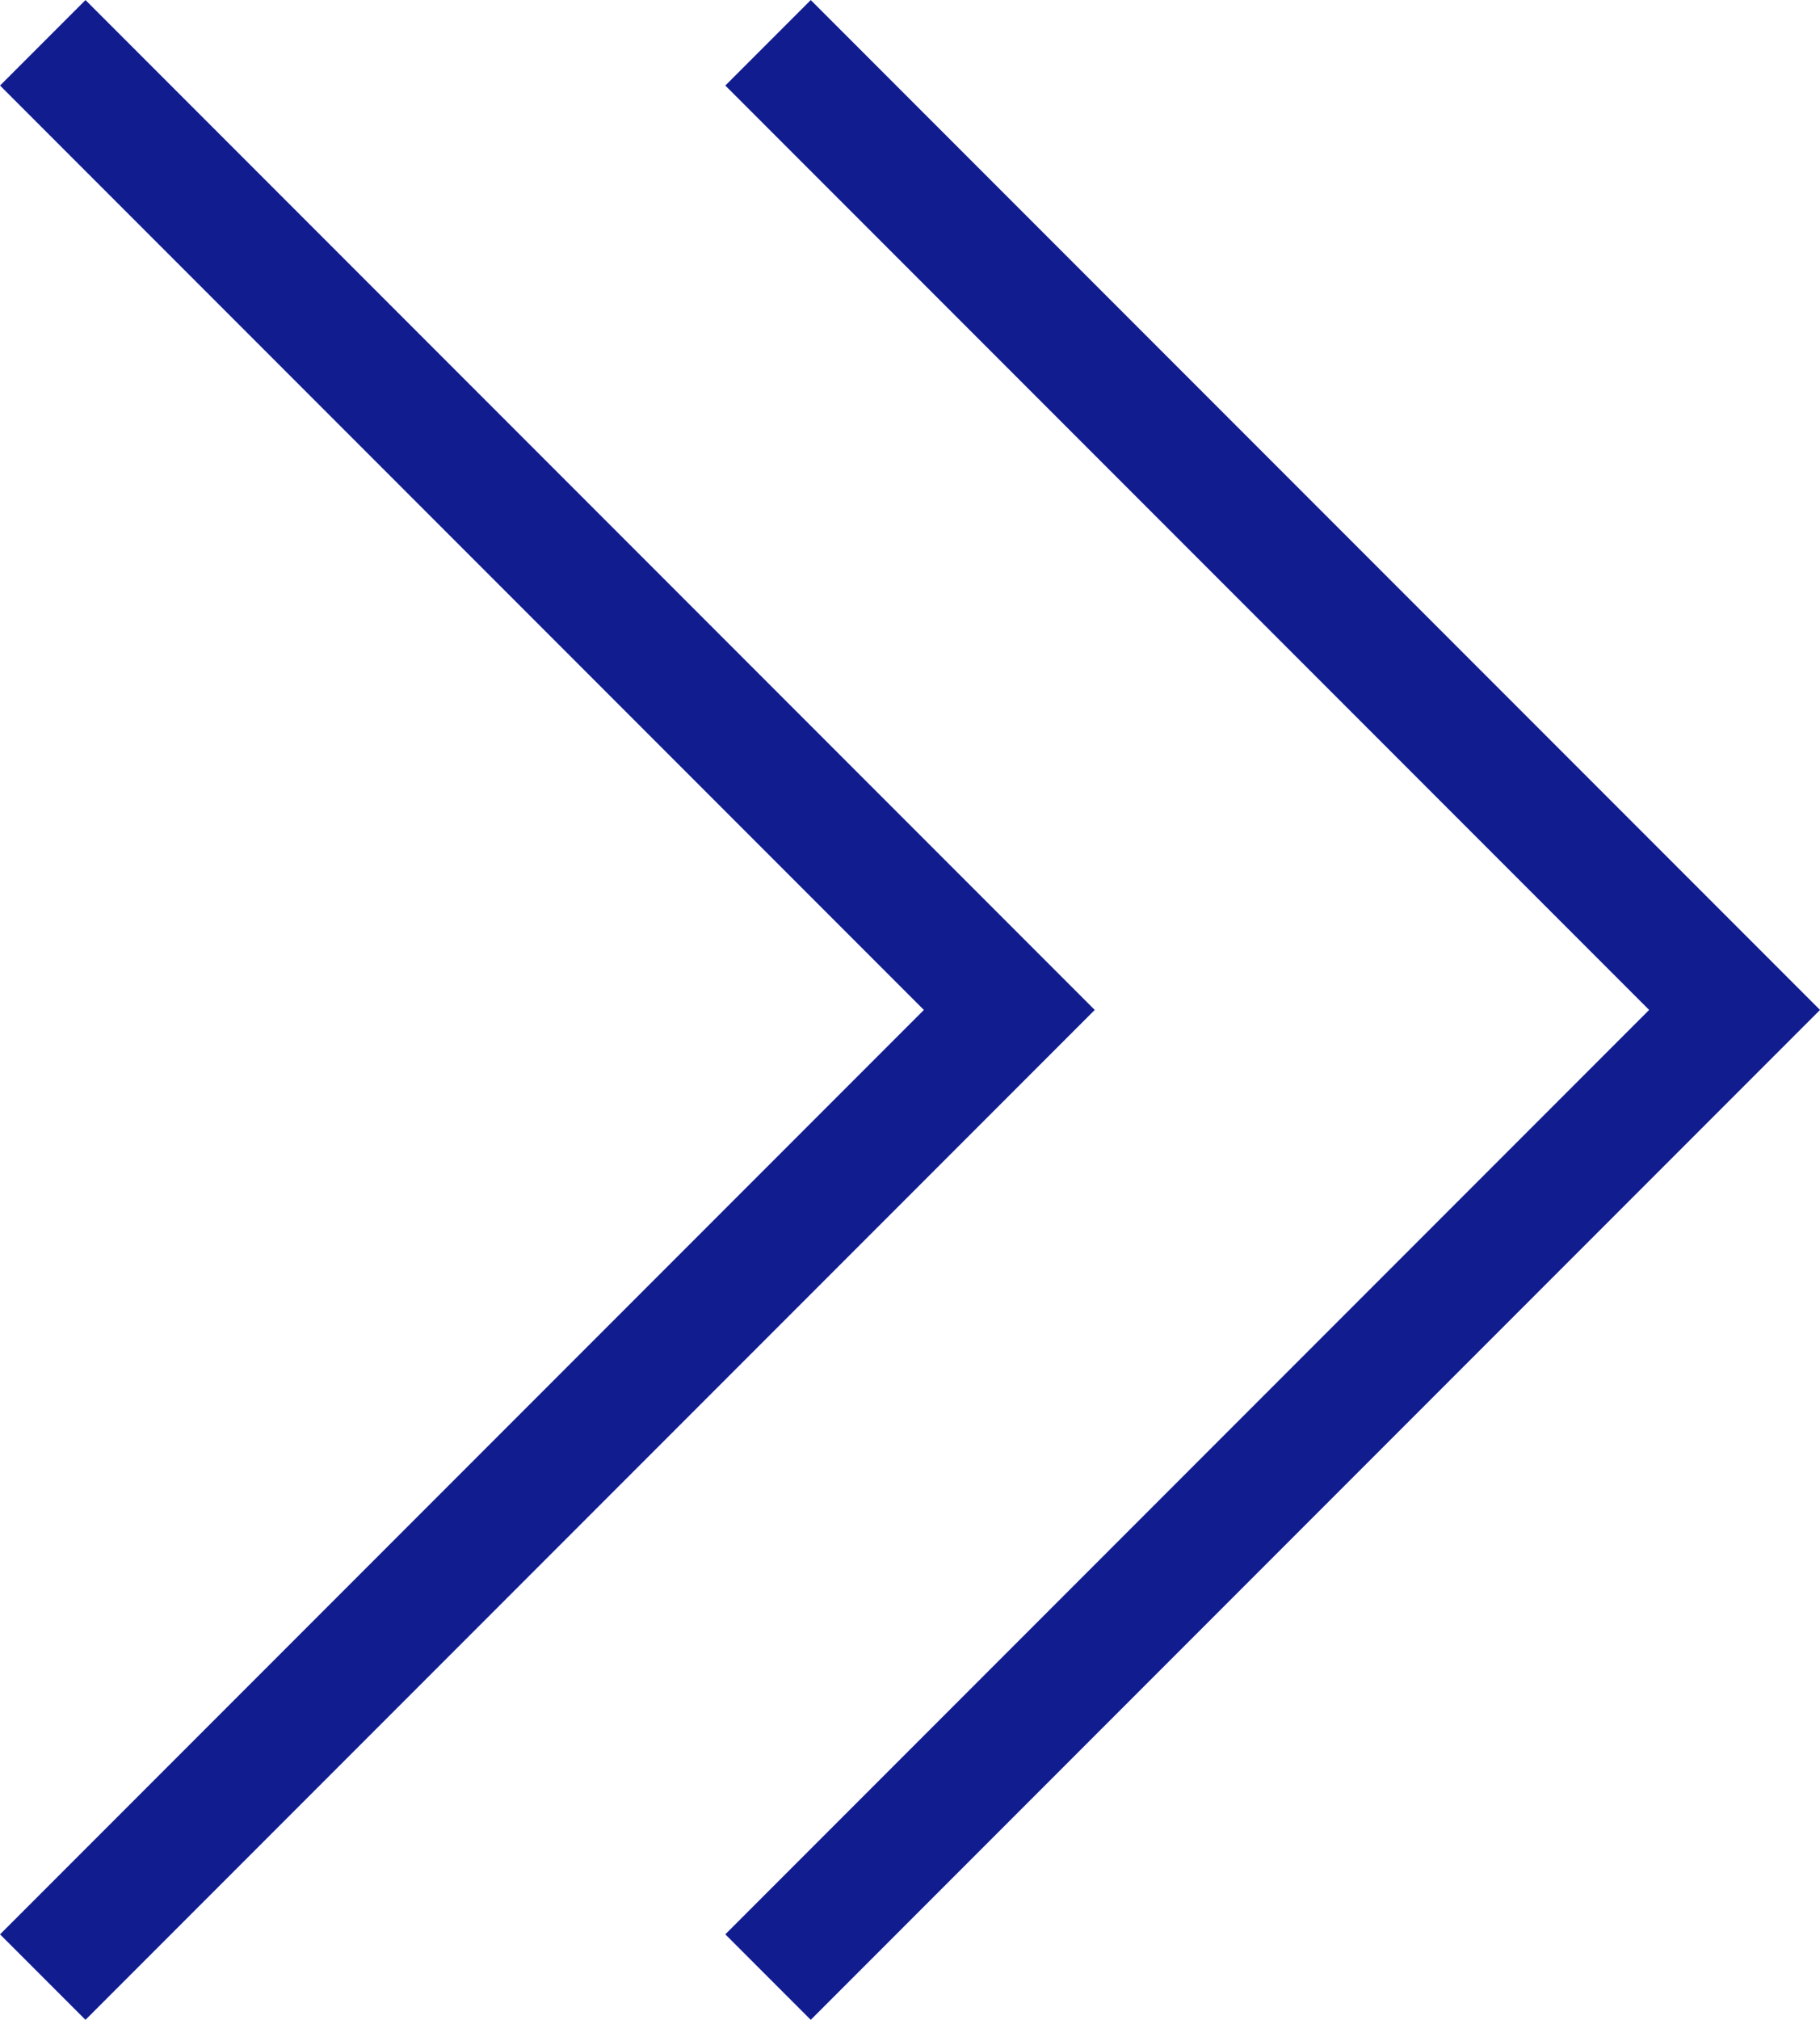
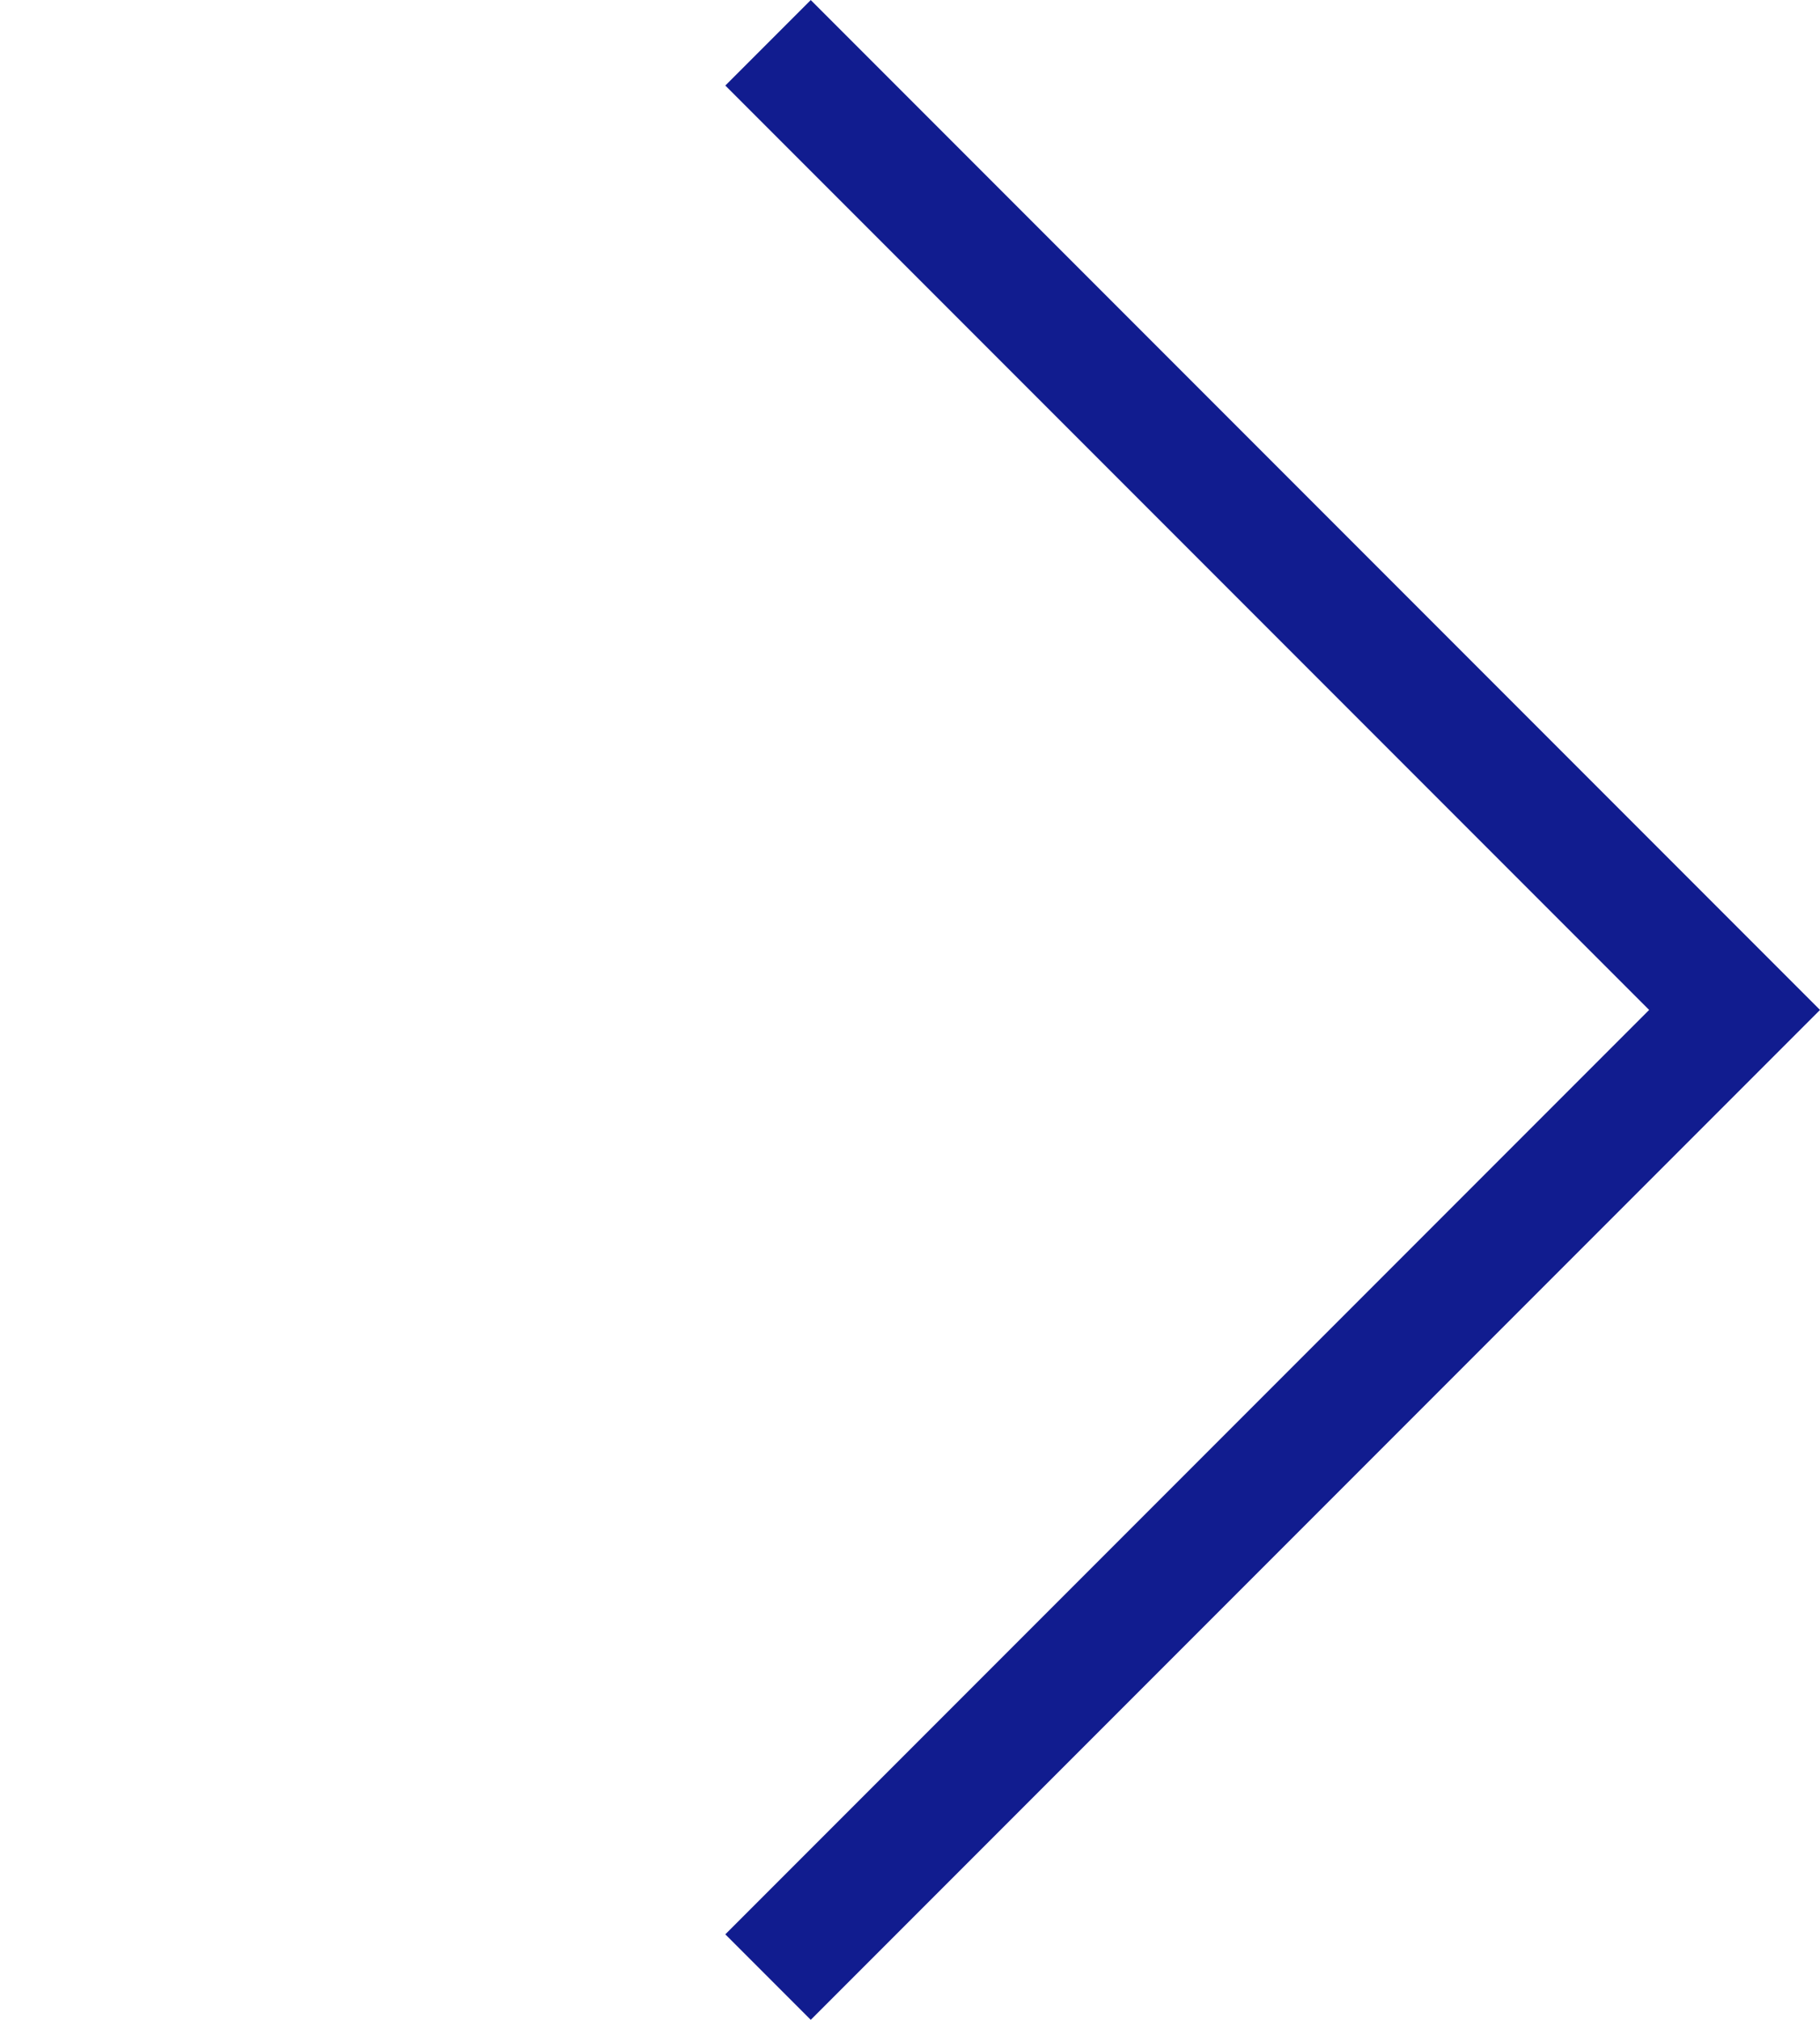
<svg xmlns="http://www.w3.org/2000/svg" viewBox="0 0 15.064 16.707">
  <defs>
    <style>.cls-1{fill:none;stroke:#111c8f;stroke-miterlimit:10;}</style>
  </defs>
  <g id="レイヤー_2" data-name="レイヤー 2">
    <g id="レイヤー_1_ol" data-name="レイヤー 1_ol">
      <polyline class="cls-1" points="6.357 16.354 14.357 8.354 6.357 0.354" />
-       <polyline class="cls-1" points="0.354 16.354 8.354 8.354 0.354 0.354" />
    </g>
  </g>
</svg>